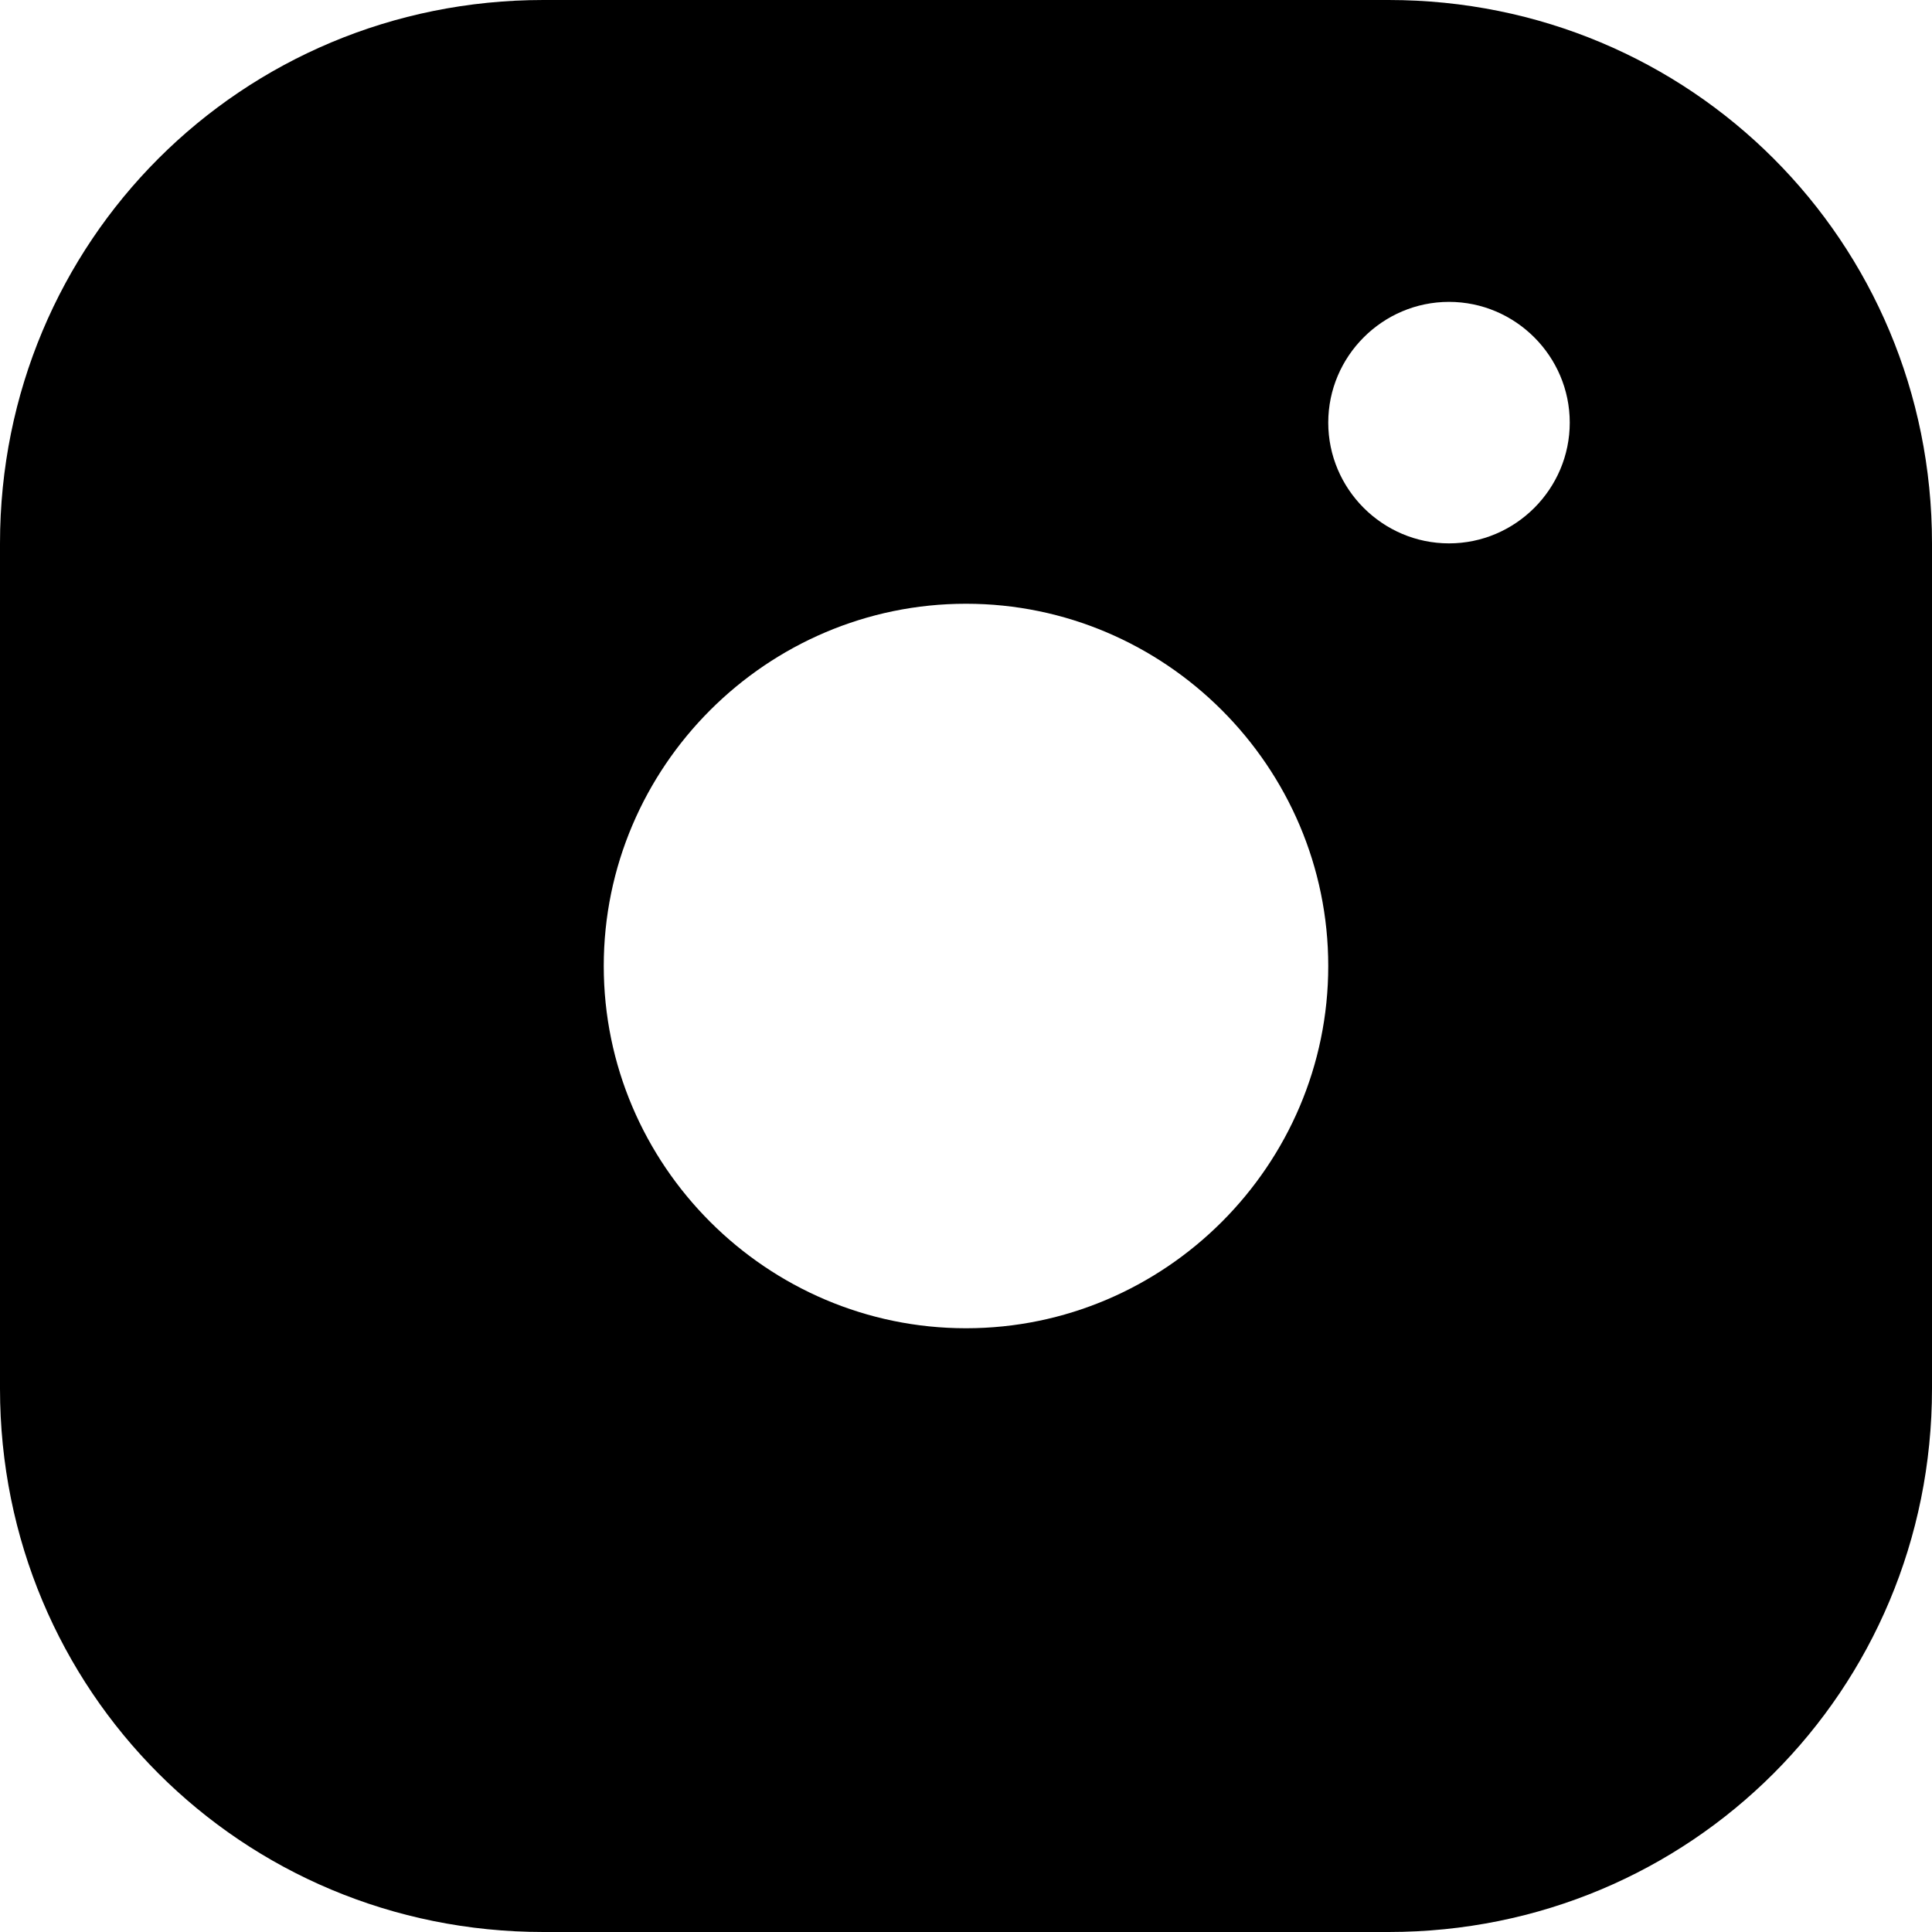
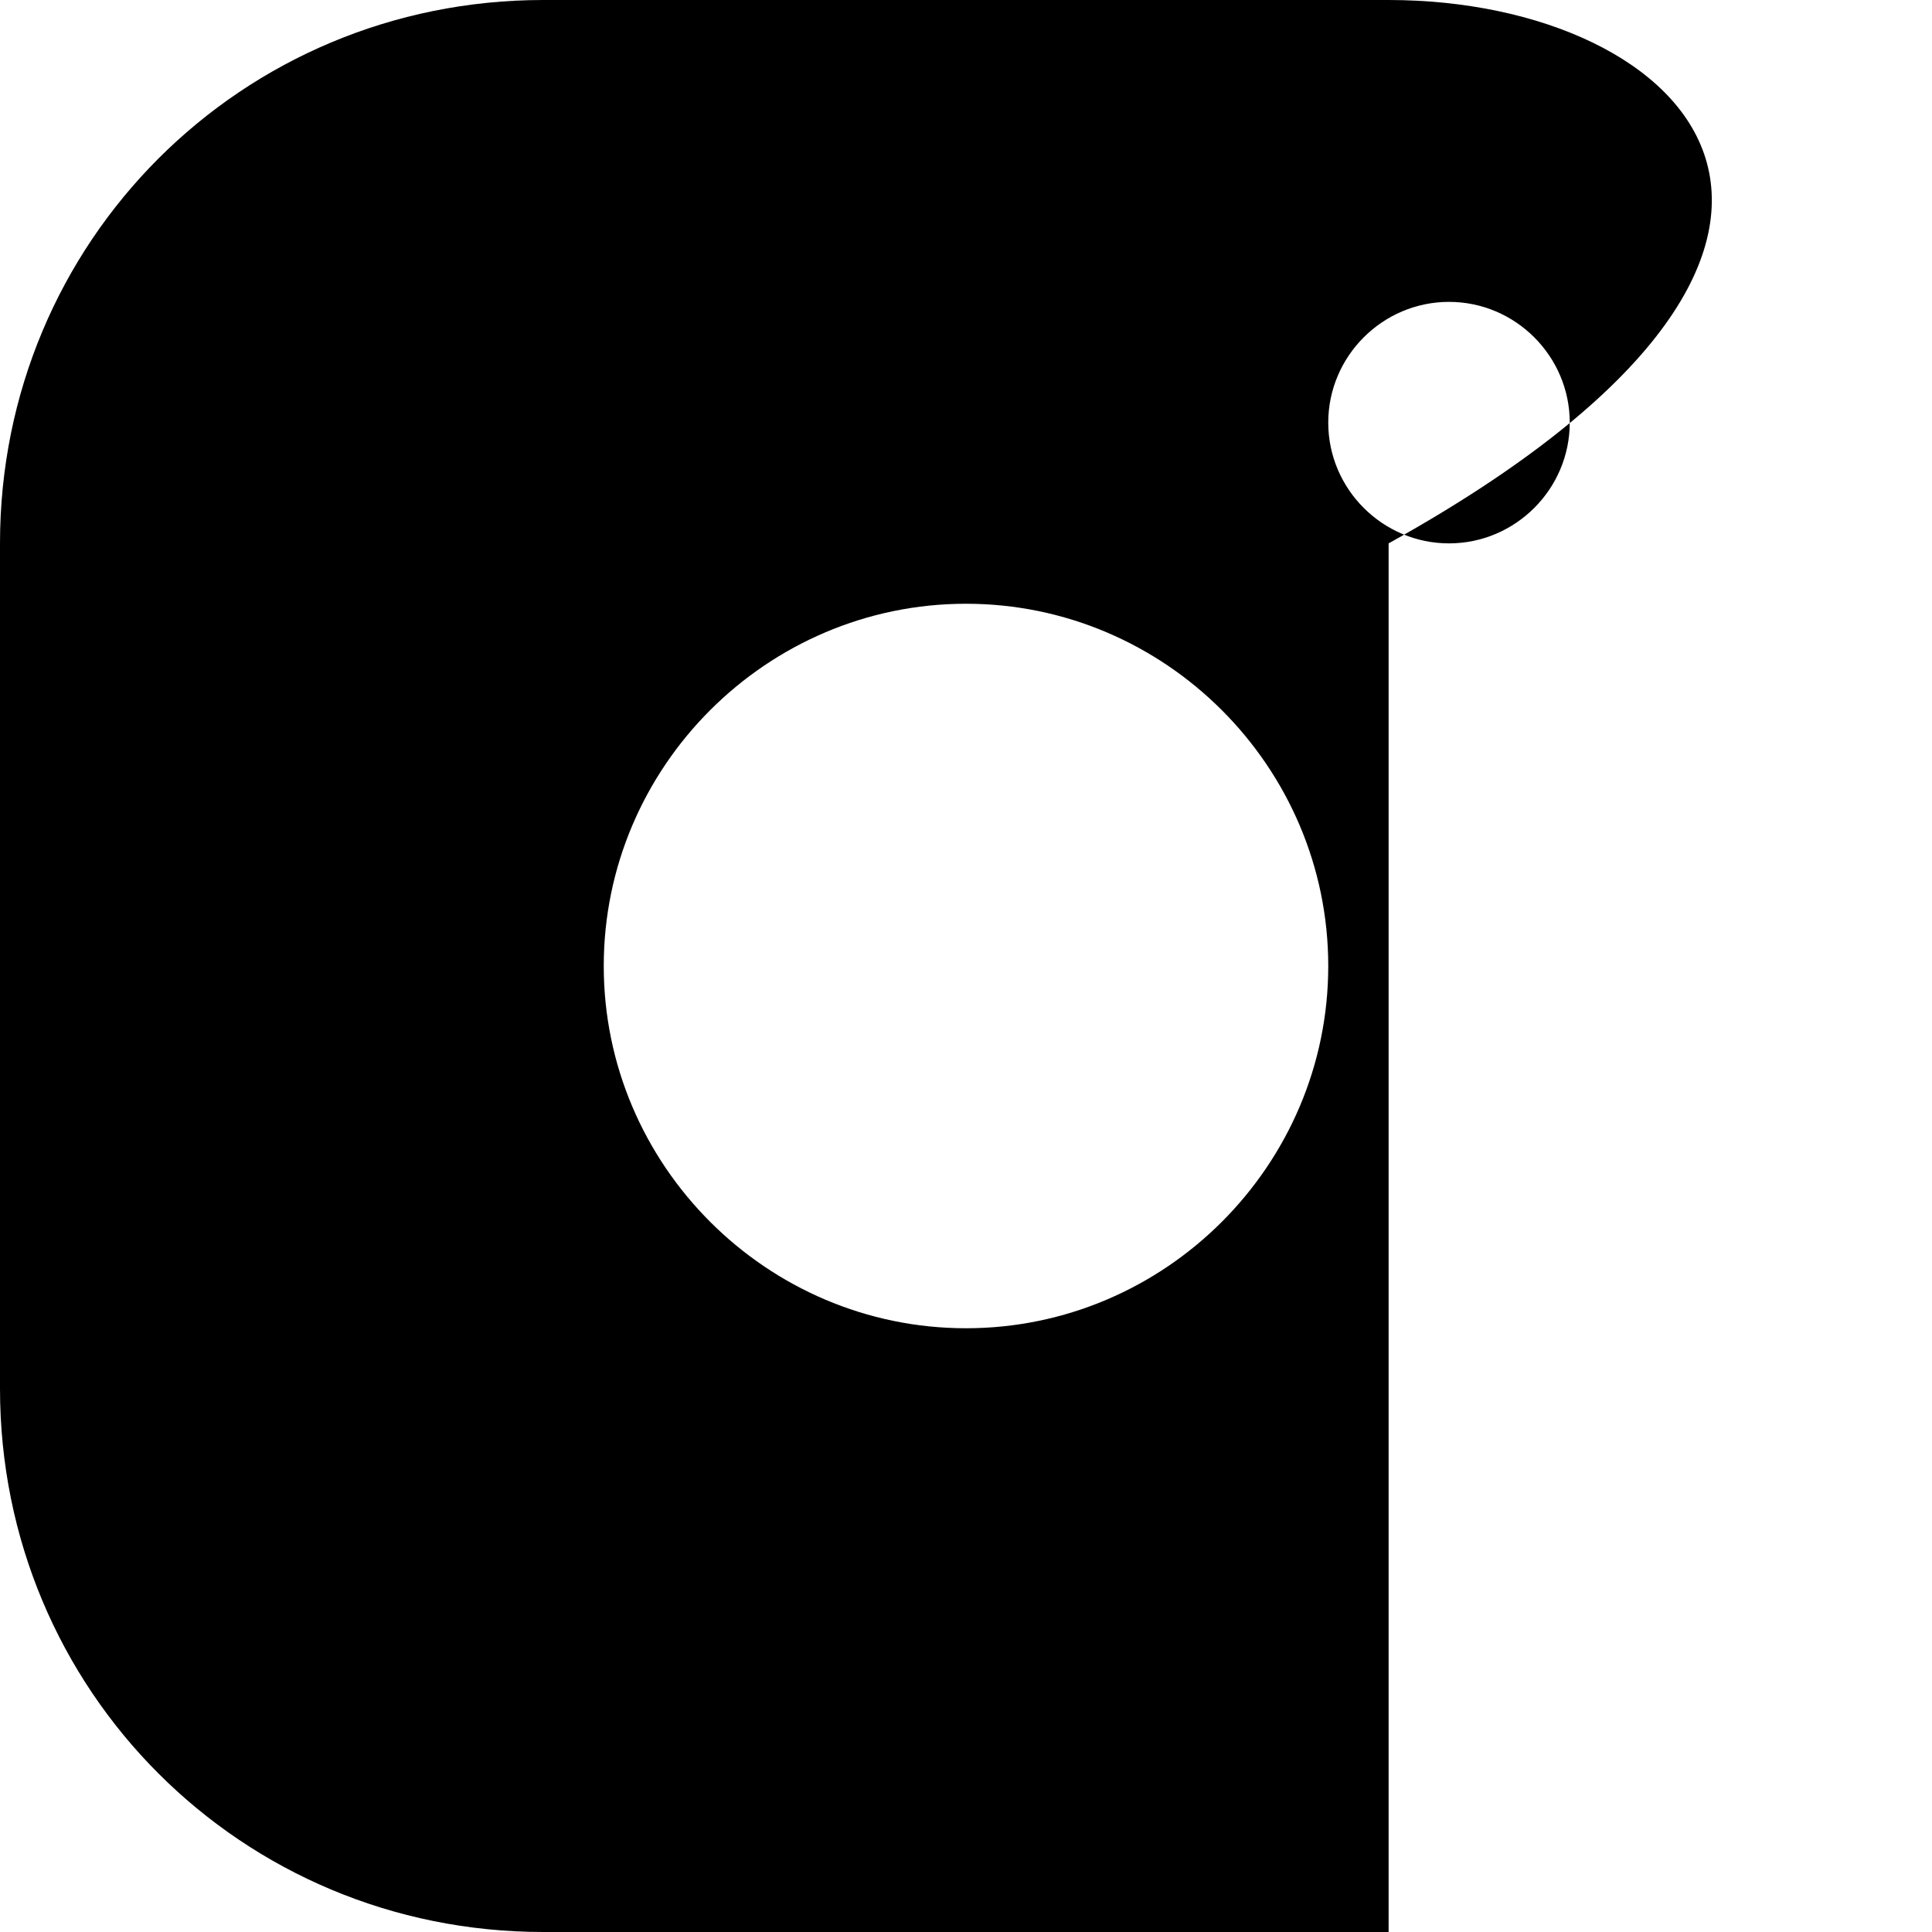
<svg xmlns="http://www.w3.org/2000/svg" fill="#000000" height="800px" width="800px" version="1.1" id="Icons" viewBox="0 0 32 32" xml:space="preserve">
-   <path d="M23,0H9C4,0,0,4,0,9v6v8c0,5,4,9,9,9h14c5,0,9-4,9-9v-8V9C32,4,28,0,23,0z M16,10c3.3,0,6,2.7,6,6s-2.7,6-6,6s-6-2.7-6-6  S12.7,10,16,10z M22,7c0-1.1,0.9-2,2-2s2,0.9,2,2s-0.9,2-2,2S22,8.1,22,7z" />
+   <path d="M23,0H9C4,0,0,4,0,9v6v8c0,5,4,9,9,9h14v-8V9C32,4,28,0,23,0z M16,10c3.3,0,6,2.7,6,6s-2.7,6-6,6s-6-2.7-6-6  S12.7,10,16,10z M22,7c0-1.1,0.9-2,2-2s2,0.9,2,2s-0.9,2-2,2S22,8.1,22,7z" />
</svg>